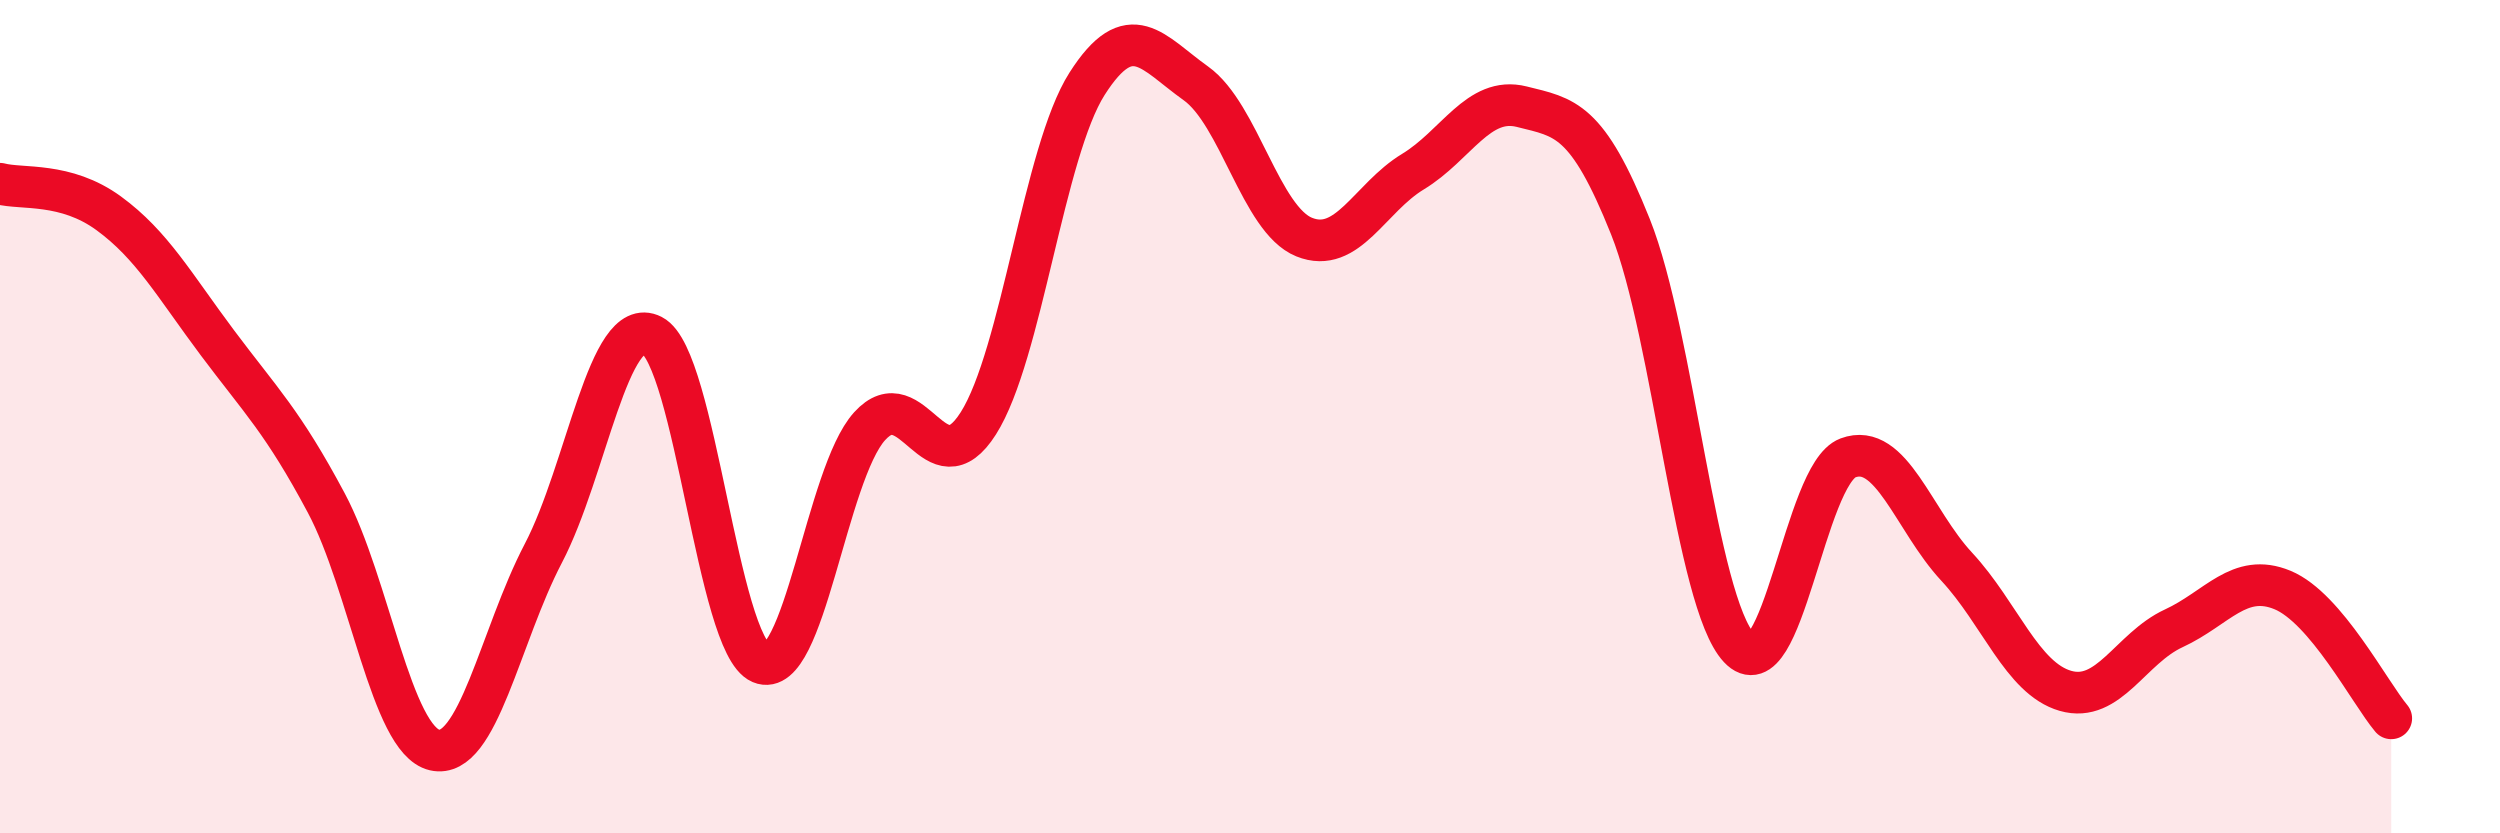
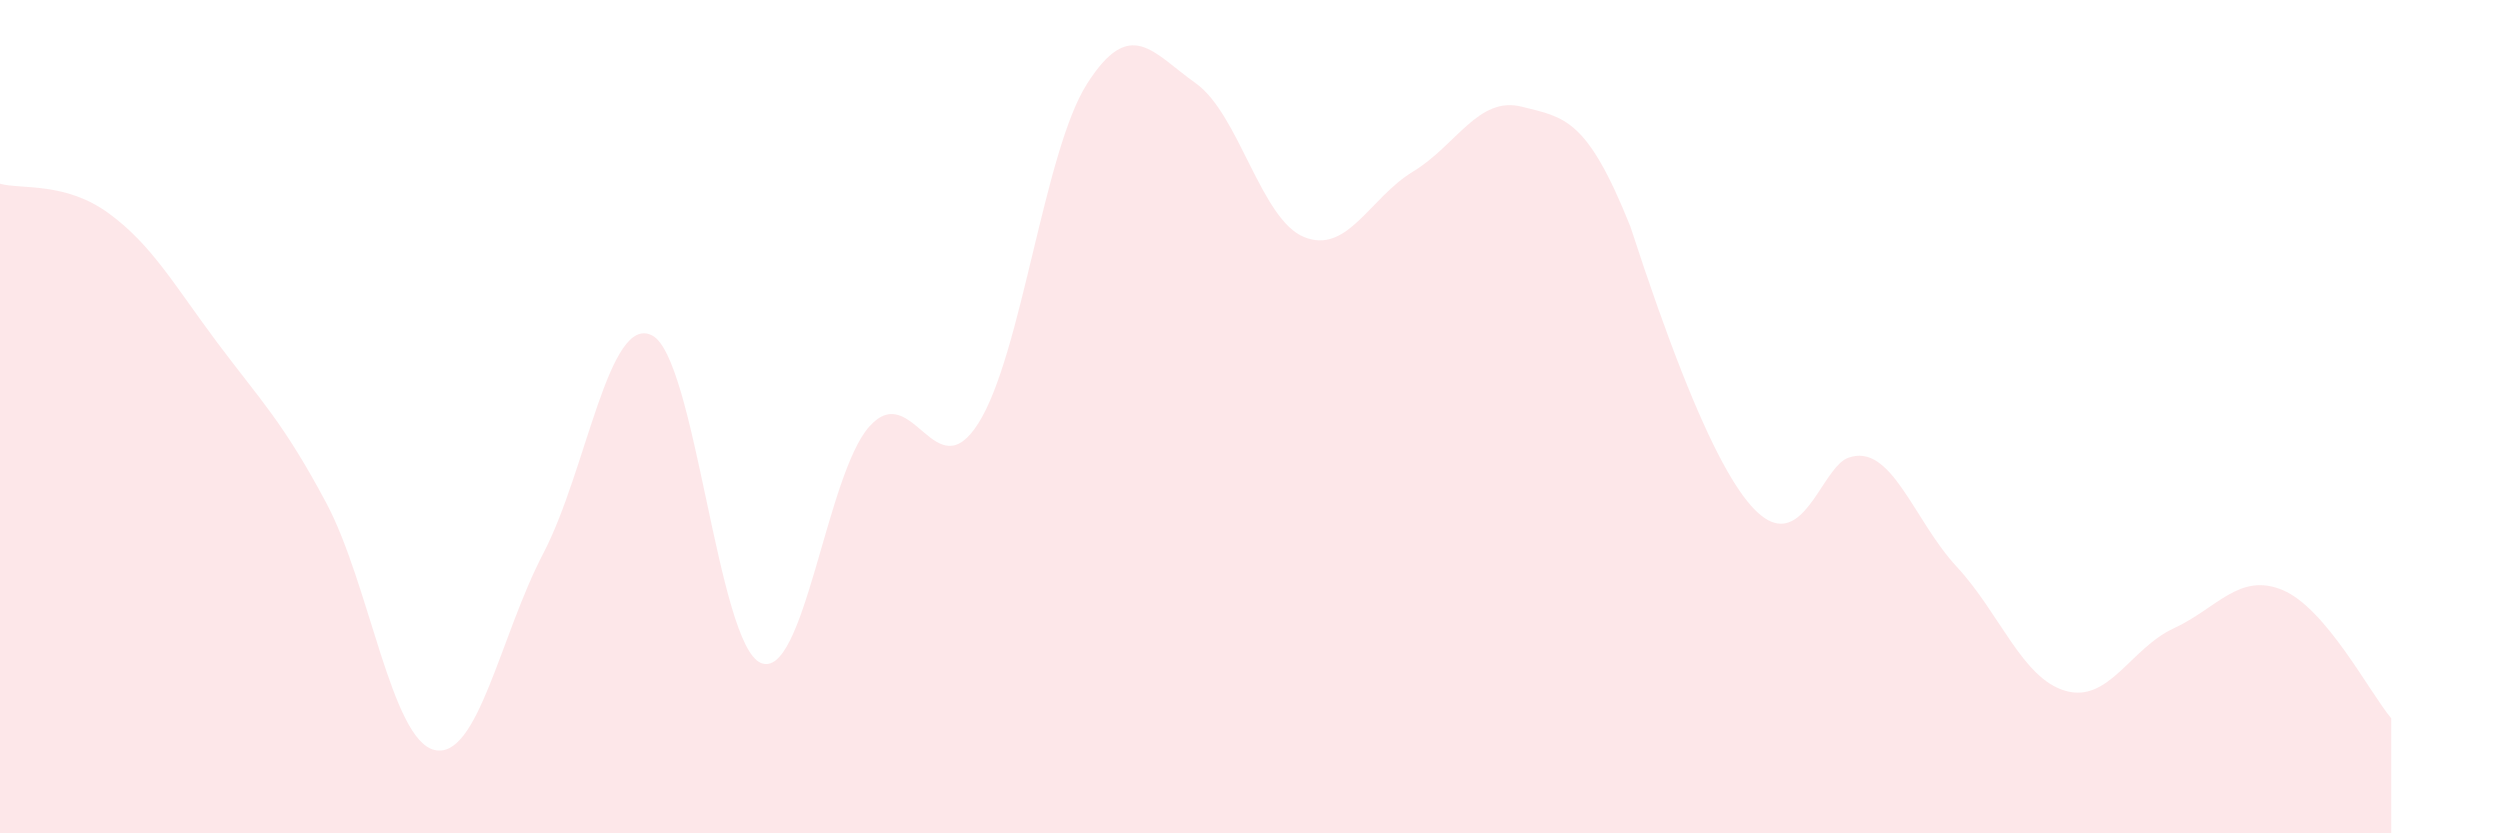
<svg xmlns="http://www.w3.org/2000/svg" width="60" height="20" viewBox="0 0 60 20">
-   <path d="M 0,4.41 C 0.52,4.55 1.57,4.36 2.61,5.12 C 3.65,5.88 4.18,6.84 5.22,8.23 C 6.26,9.62 6.79,10.12 7.83,12.07 C 8.87,14.02 9.39,17.76 10.43,18 C 11.47,18.24 12,15.27 13.04,13.28 C 14.08,11.29 14.61,7.52 15.65,8.05 C 16.69,8.58 17.22,15.47 18.26,15.91 C 19.3,16.35 19.83,11.38 20.87,10.23 C 21.91,9.08 22.44,11.8 23.48,10.16 C 24.52,8.52 25.05,3.64 26.09,2.01 C 27.13,0.38 27.66,1.26 28.7,2 C 29.74,2.74 30.26,5.27 31.3,5.69 C 32.34,6.11 32.87,4.75 33.91,4.12 C 34.95,3.49 35.48,2.3 36.52,2.56 C 37.56,2.82 38.09,2.84 39.13,5.44 C 40.17,8.04 40.7,14.44 41.74,15.55 C 42.78,16.66 43.31,11.38 44.35,10.99 C 45.39,10.6 45.92,12.48 46.96,13.6 C 48,14.72 48.53,16.28 49.57,16.58 C 50.61,16.88 51.13,15.56 52.17,15.08 C 53.21,14.6 53.74,13.73 54.78,14.16 C 55.82,14.59 56.87,16.62 57.39,17.24L57.39 20L0 20Z" fill="#EB0A25" opacity="0.1" stroke-linecap="round" stroke-linejoin="round" />
-   <path d="M 0,4.41 C 0.52,4.55 1.57,4.36 2.61,5.12 C 3.65,5.88 4.18,6.84 5.22,8.23 C 6.26,9.62 6.79,10.12 7.83,12.07 C 8.87,14.02 9.39,17.76 10.43,18 C 11.47,18.24 12,15.27 13.04,13.28 C 14.08,11.29 14.61,7.52 15.65,8.05 C 16.69,8.58 17.22,15.47 18.26,15.91 C 19.3,16.35 19.83,11.38 20.87,10.23 C 21.91,9.08 22.44,11.8 23.48,10.16 C 24.52,8.52 25.05,3.64 26.09,2.01 C 27.13,0.38 27.66,1.26 28.7,2 C 29.74,2.74 30.26,5.27 31.3,5.69 C 32.34,6.11 32.87,4.75 33.91,4.12 C 34.95,3.49 35.48,2.3 36.52,2.56 C 37.56,2.82 38.09,2.84 39.13,5.44 C 40.17,8.04 40.7,14.44 41.74,15.55 C 42.78,16.66 43.31,11.38 44.35,10.99 C 45.39,10.6 45.92,12.48 46.96,13.6 C 48,14.72 48.53,16.28 49.57,16.58 C 50.61,16.88 51.13,15.56 52.17,15.08 C 53.21,14.6 53.74,13.73 54.78,14.16 C 55.82,14.59 56.87,16.62 57.39,17.24" stroke="#EB0A25" stroke-width="1" fill="none" stroke-linecap="round" stroke-linejoin="round" />
+   <path d="M 0,4.41 C 0.52,4.55 1.57,4.36 2.61,5.12 C 3.65,5.88 4.18,6.84 5.22,8.23 C 6.26,9.62 6.79,10.12 7.83,12.07 C 8.87,14.02 9.39,17.76 10.43,18 C 11.47,18.24 12,15.27 13.04,13.28 C 14.08,11.29 14.61,7.52 15.65,8.05 C 16.69,8.58 17.22,15.47 18.26,15.91 C 19.3,16.35 19.83,11.38 20.87,10.23 C 21.91,9.08 22.44,11.8 23.48,10.16 C 24.52,8.52 25.05,3.64 26.09,2.01 C 27.13,0.38 27.66,1.26 28.7,2 C 29.74,2.74 30.26,5.27 31.3,5.69 C 32.34,6.11 32.87,4.75 33.91,4.12 C 34.95,3.49 35.48,2.3 36.52,2.56 C 37.56,2.82 38.09,2.84 39.13,5.44 C 42.78,16.66 43.31,11.38 44.35,10.99 C 45.39,10.6 45.92,12.48 46.96,13.6 C 48,14.72 48.53,16.28 49.57,16.58 C 50.61,16.88 51.13,15.56 52.17,15.08 C 53.21,14.6 53.74,13.73 54.78,14.16 C 55.82,14.59 56.87,16.62 57.39,17.24L57.39 20L0 20Z" fill="#EB0A25" opacity="0.1" stroke-linecap="round" stroke-linejoin="round" />
</svg>